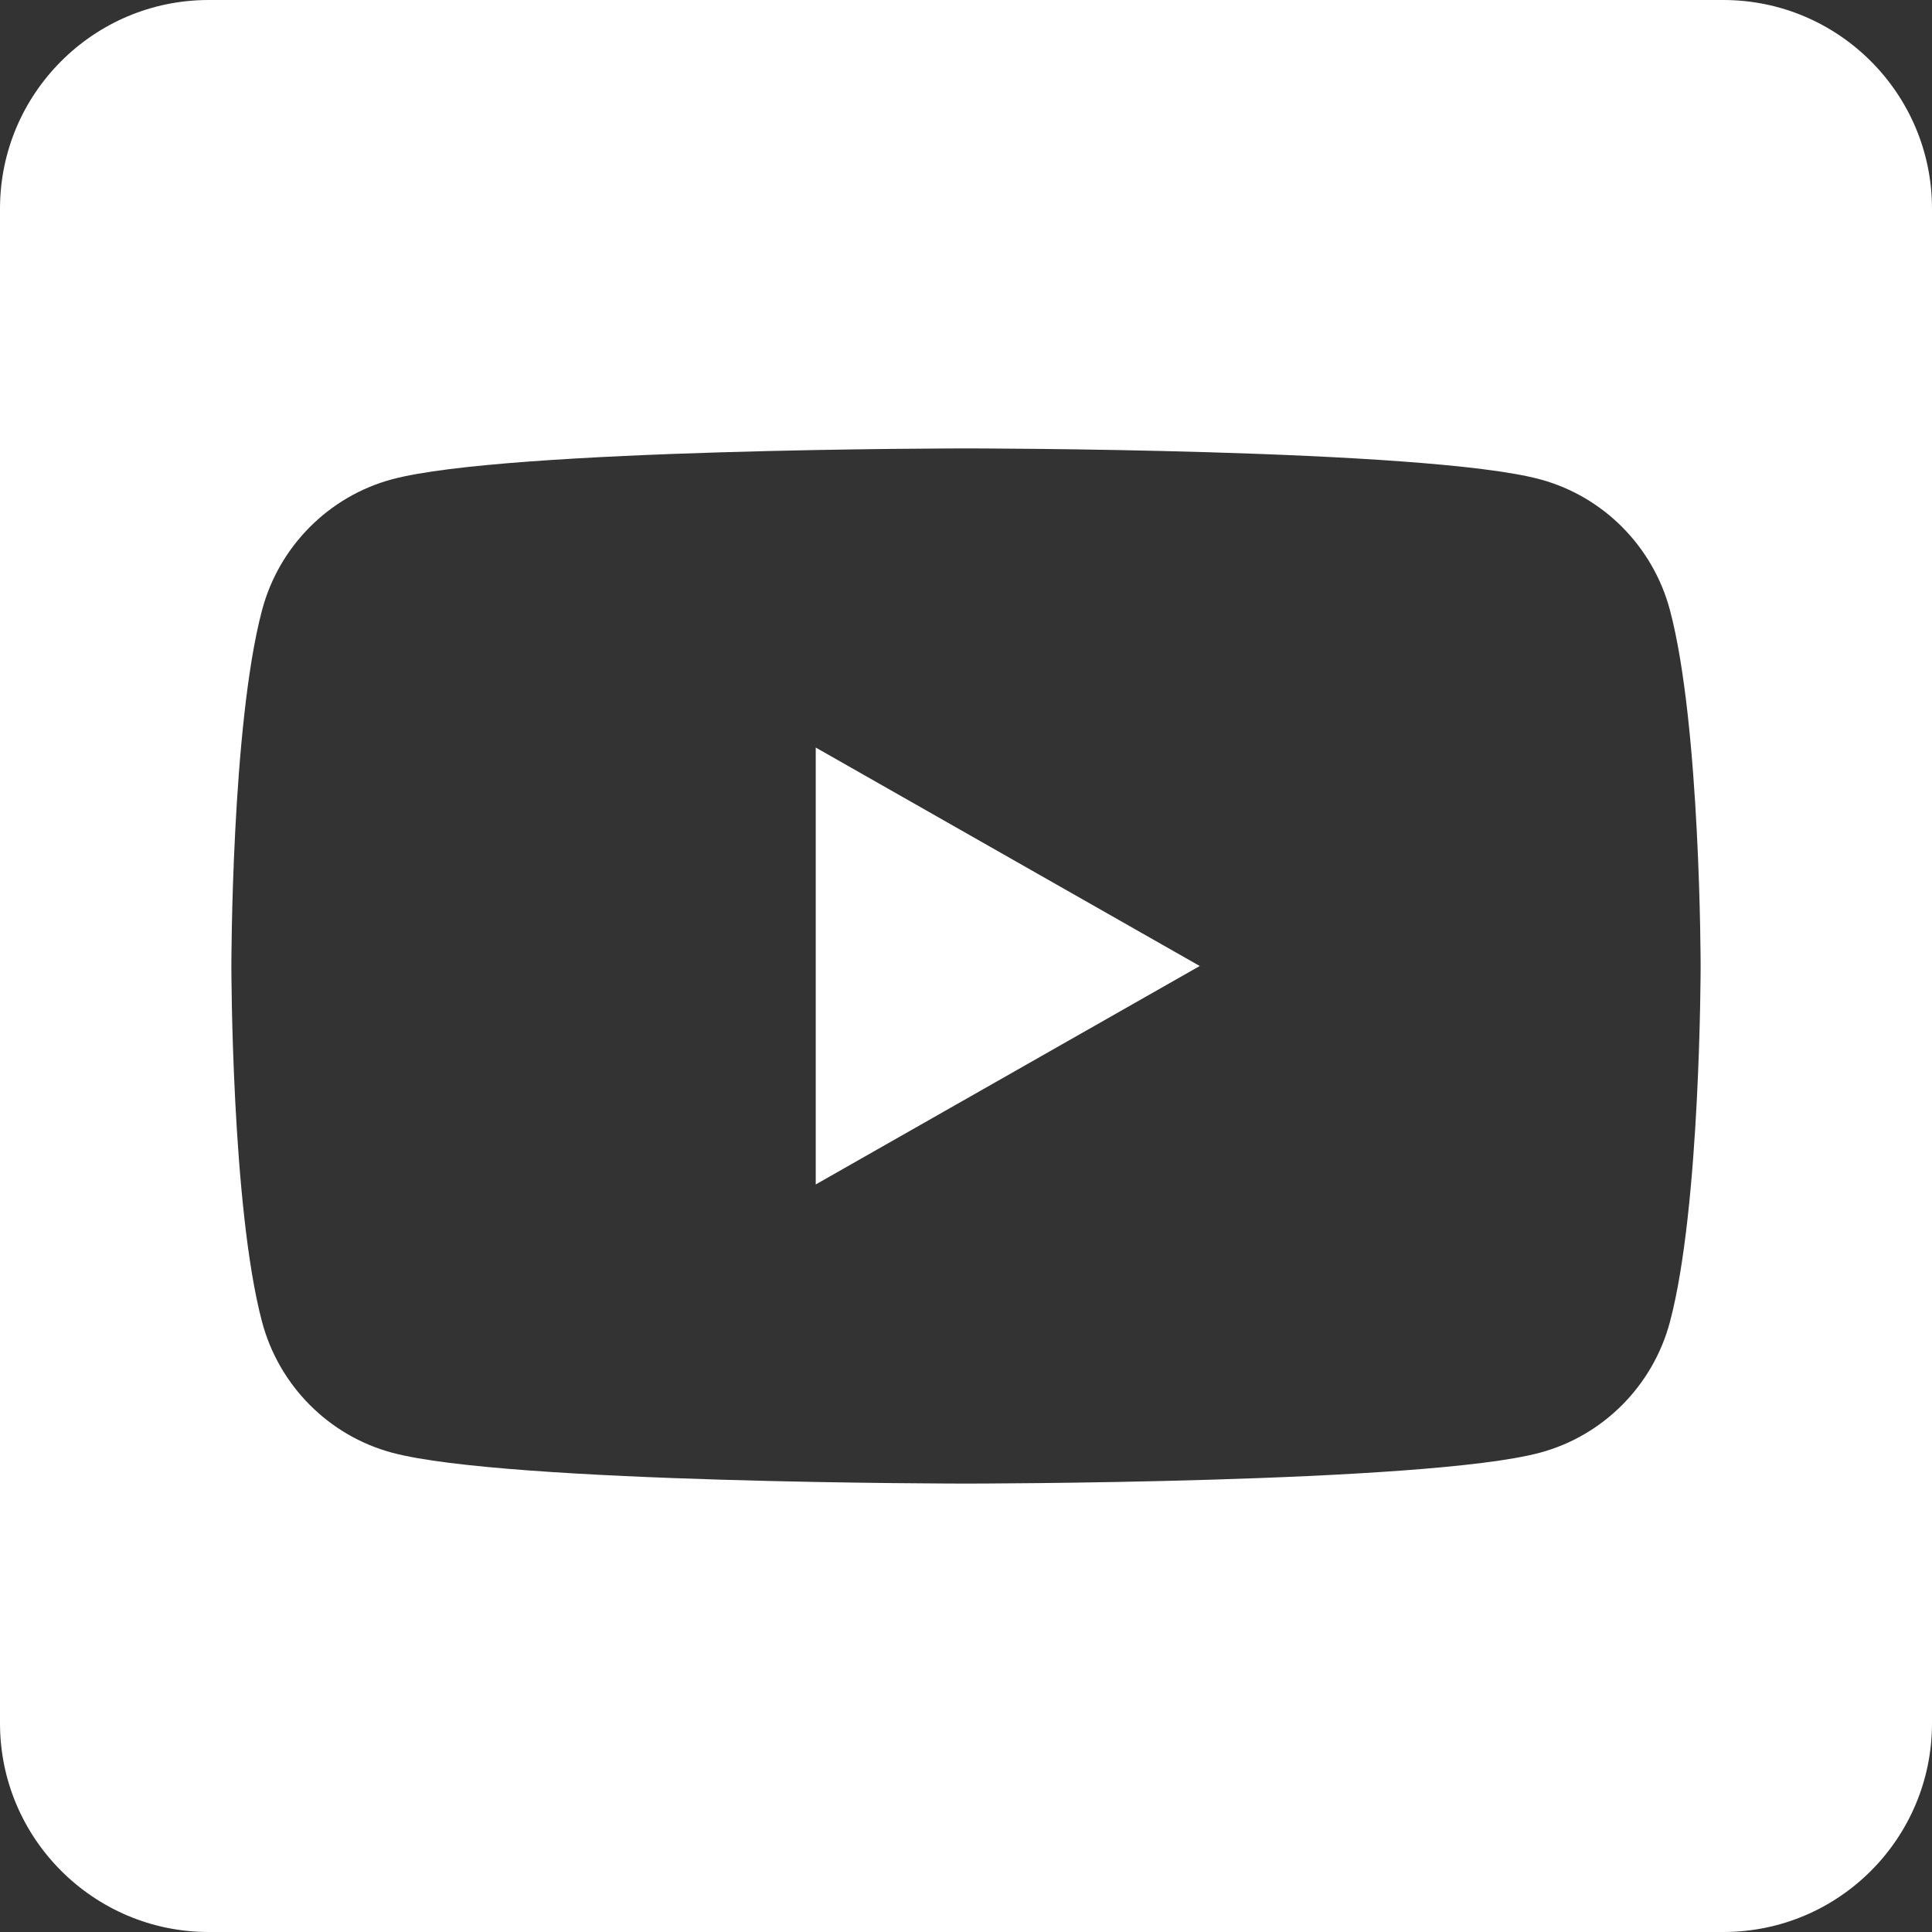
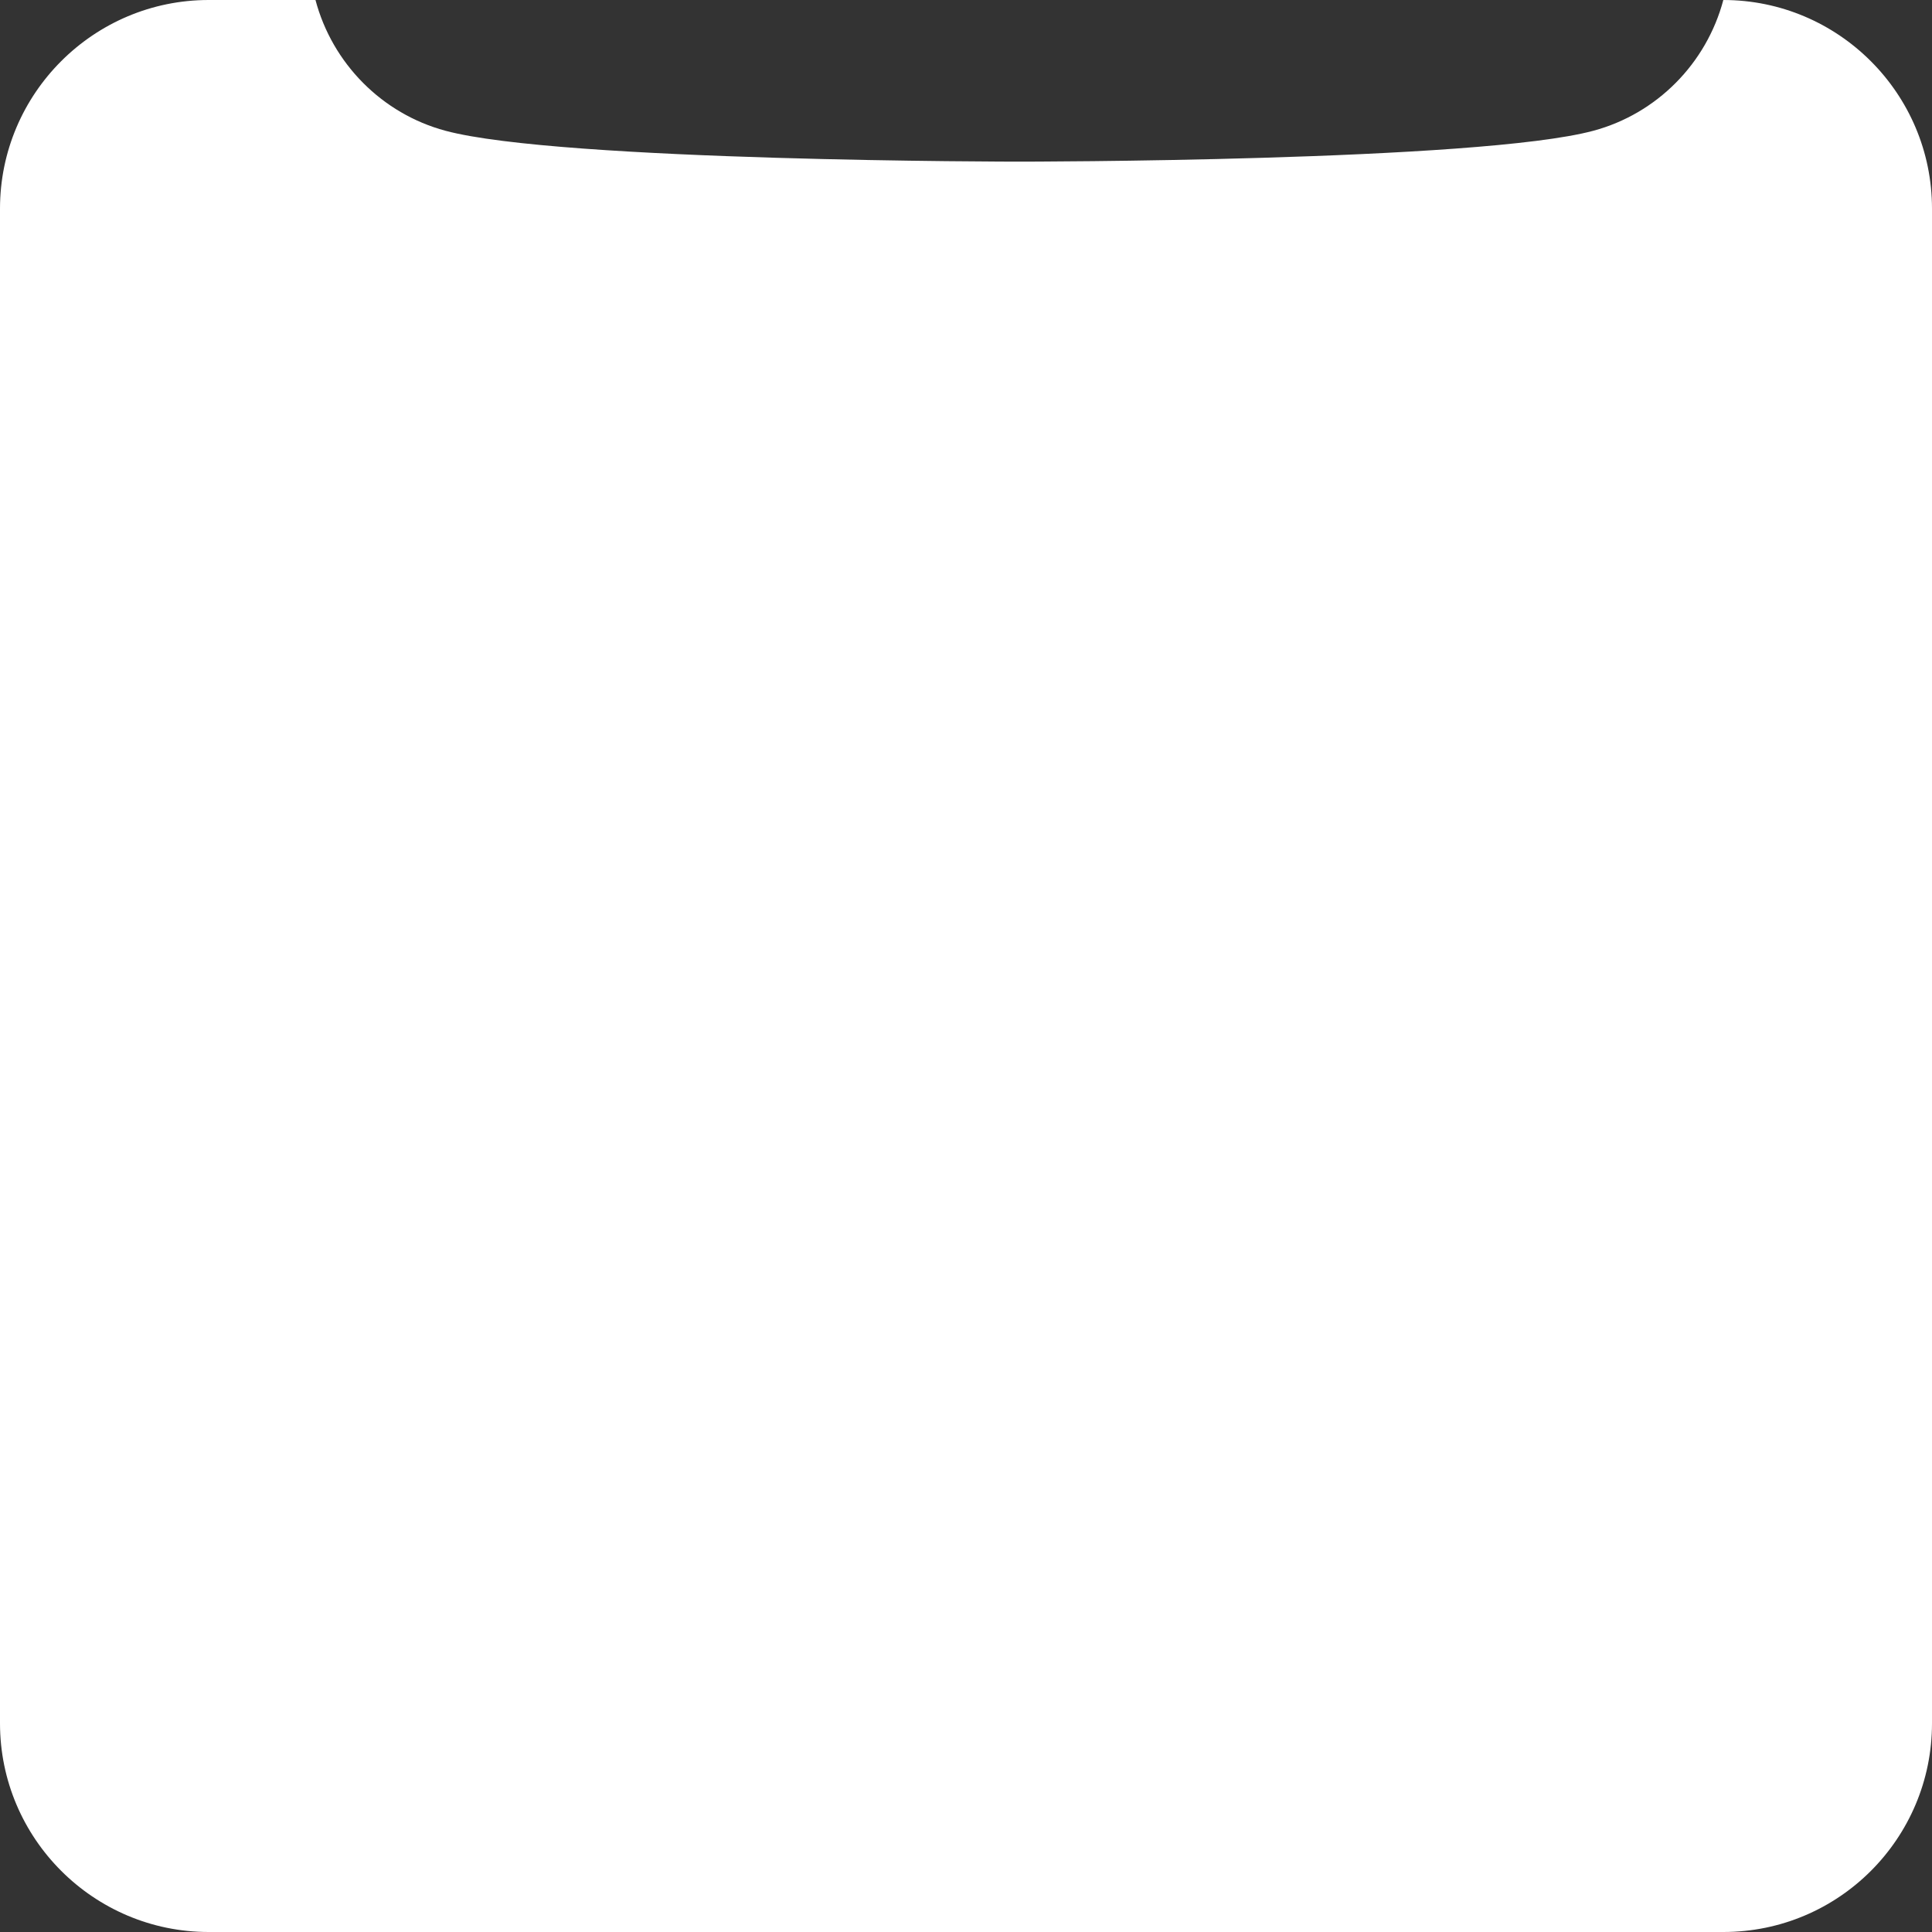
<svg xmlns="http://www.w3.org/2000/svg" id="b" width="512" height="512" viewBox="0 0 512 512">
  <rect x="0" y="0" width="512" height="512" fill="#333333" stroke="none" />
  <defs>
    <style>.d{fill:#fff;}</style>
  </defs>
  <g id="c">
-     <path class="d" d="M456.7,0H55.3C24.8,0,0,24.8,0,55.3v401.4c0,30.5,24.8,55.3,55.3,55.3h401.4c30.6,0,55.3-24.8,55.3-55.3V55.3c0-30.5-24.8-55.3-55.3-55.3ZM442.547,350.327c-4.478,16.861-17.671,30.141-34.424,34.647-30.365,8.189-152.123,8.189-152.123,8.189,0,0-121.758,0-152.123-8.189-16.753-4.507-29.946-17.786-34.424-34.647-8.136-30.562-8.136-94.327-8.136-94.327,0,0,0-63.765,8.136-94.327,4.478-16.861,17.671-30.141,34.424-34.648,30.365-8.189,152.123-8.189,152.123-8.189,0,0,121.758,0,152.123,8.189,16.753,4.507,29.946,17.786,34.424,34.648h0c8.136,30.562,8.136,94.327,8.136,94.327,0,0,0,63.765-8.136,94.327Z" />
-     <polygon class="d" points="216.178 313.893 317.944 256.002 216.178 198.106 216.178 313.893" />
+     <path class="d" d="M456.7,0H55.3C24.8,0,0,24.8,0,55.3v401.4c0,30.5,24.8,55.3,55.3,55.3h401.4c30.6,0,55.3-24.8,55.3-55.3V55.3c0-30.5-24.8-55.3-55.3-55.3Zc-4.478,16.861-17.671,30.141-34.424,34.647-30.365,8.189-152.123,8.189-152.123,8.189,0,0-121.758,0-152.123-8.189-16.753-4.507-29.946-17.786-34.424-34.647-8.136-30.562-8.136-94.327-8.136-94.327,0,0,0-63.765,8.136-94.327,4.478-16.861,17.671-30.141,34.424-34.648,30.365-8.189,152.123-8.189,152.123-8.189,0,0,121.758,0,152.123,8.189,16.753,4.507,29.946,17.786,34.424,34.648h0c8.136,30.562,8.136,94.327,8.136,94.327,0,0,0,63.765-8.136,94.327Z" />
  </g>
</svg>